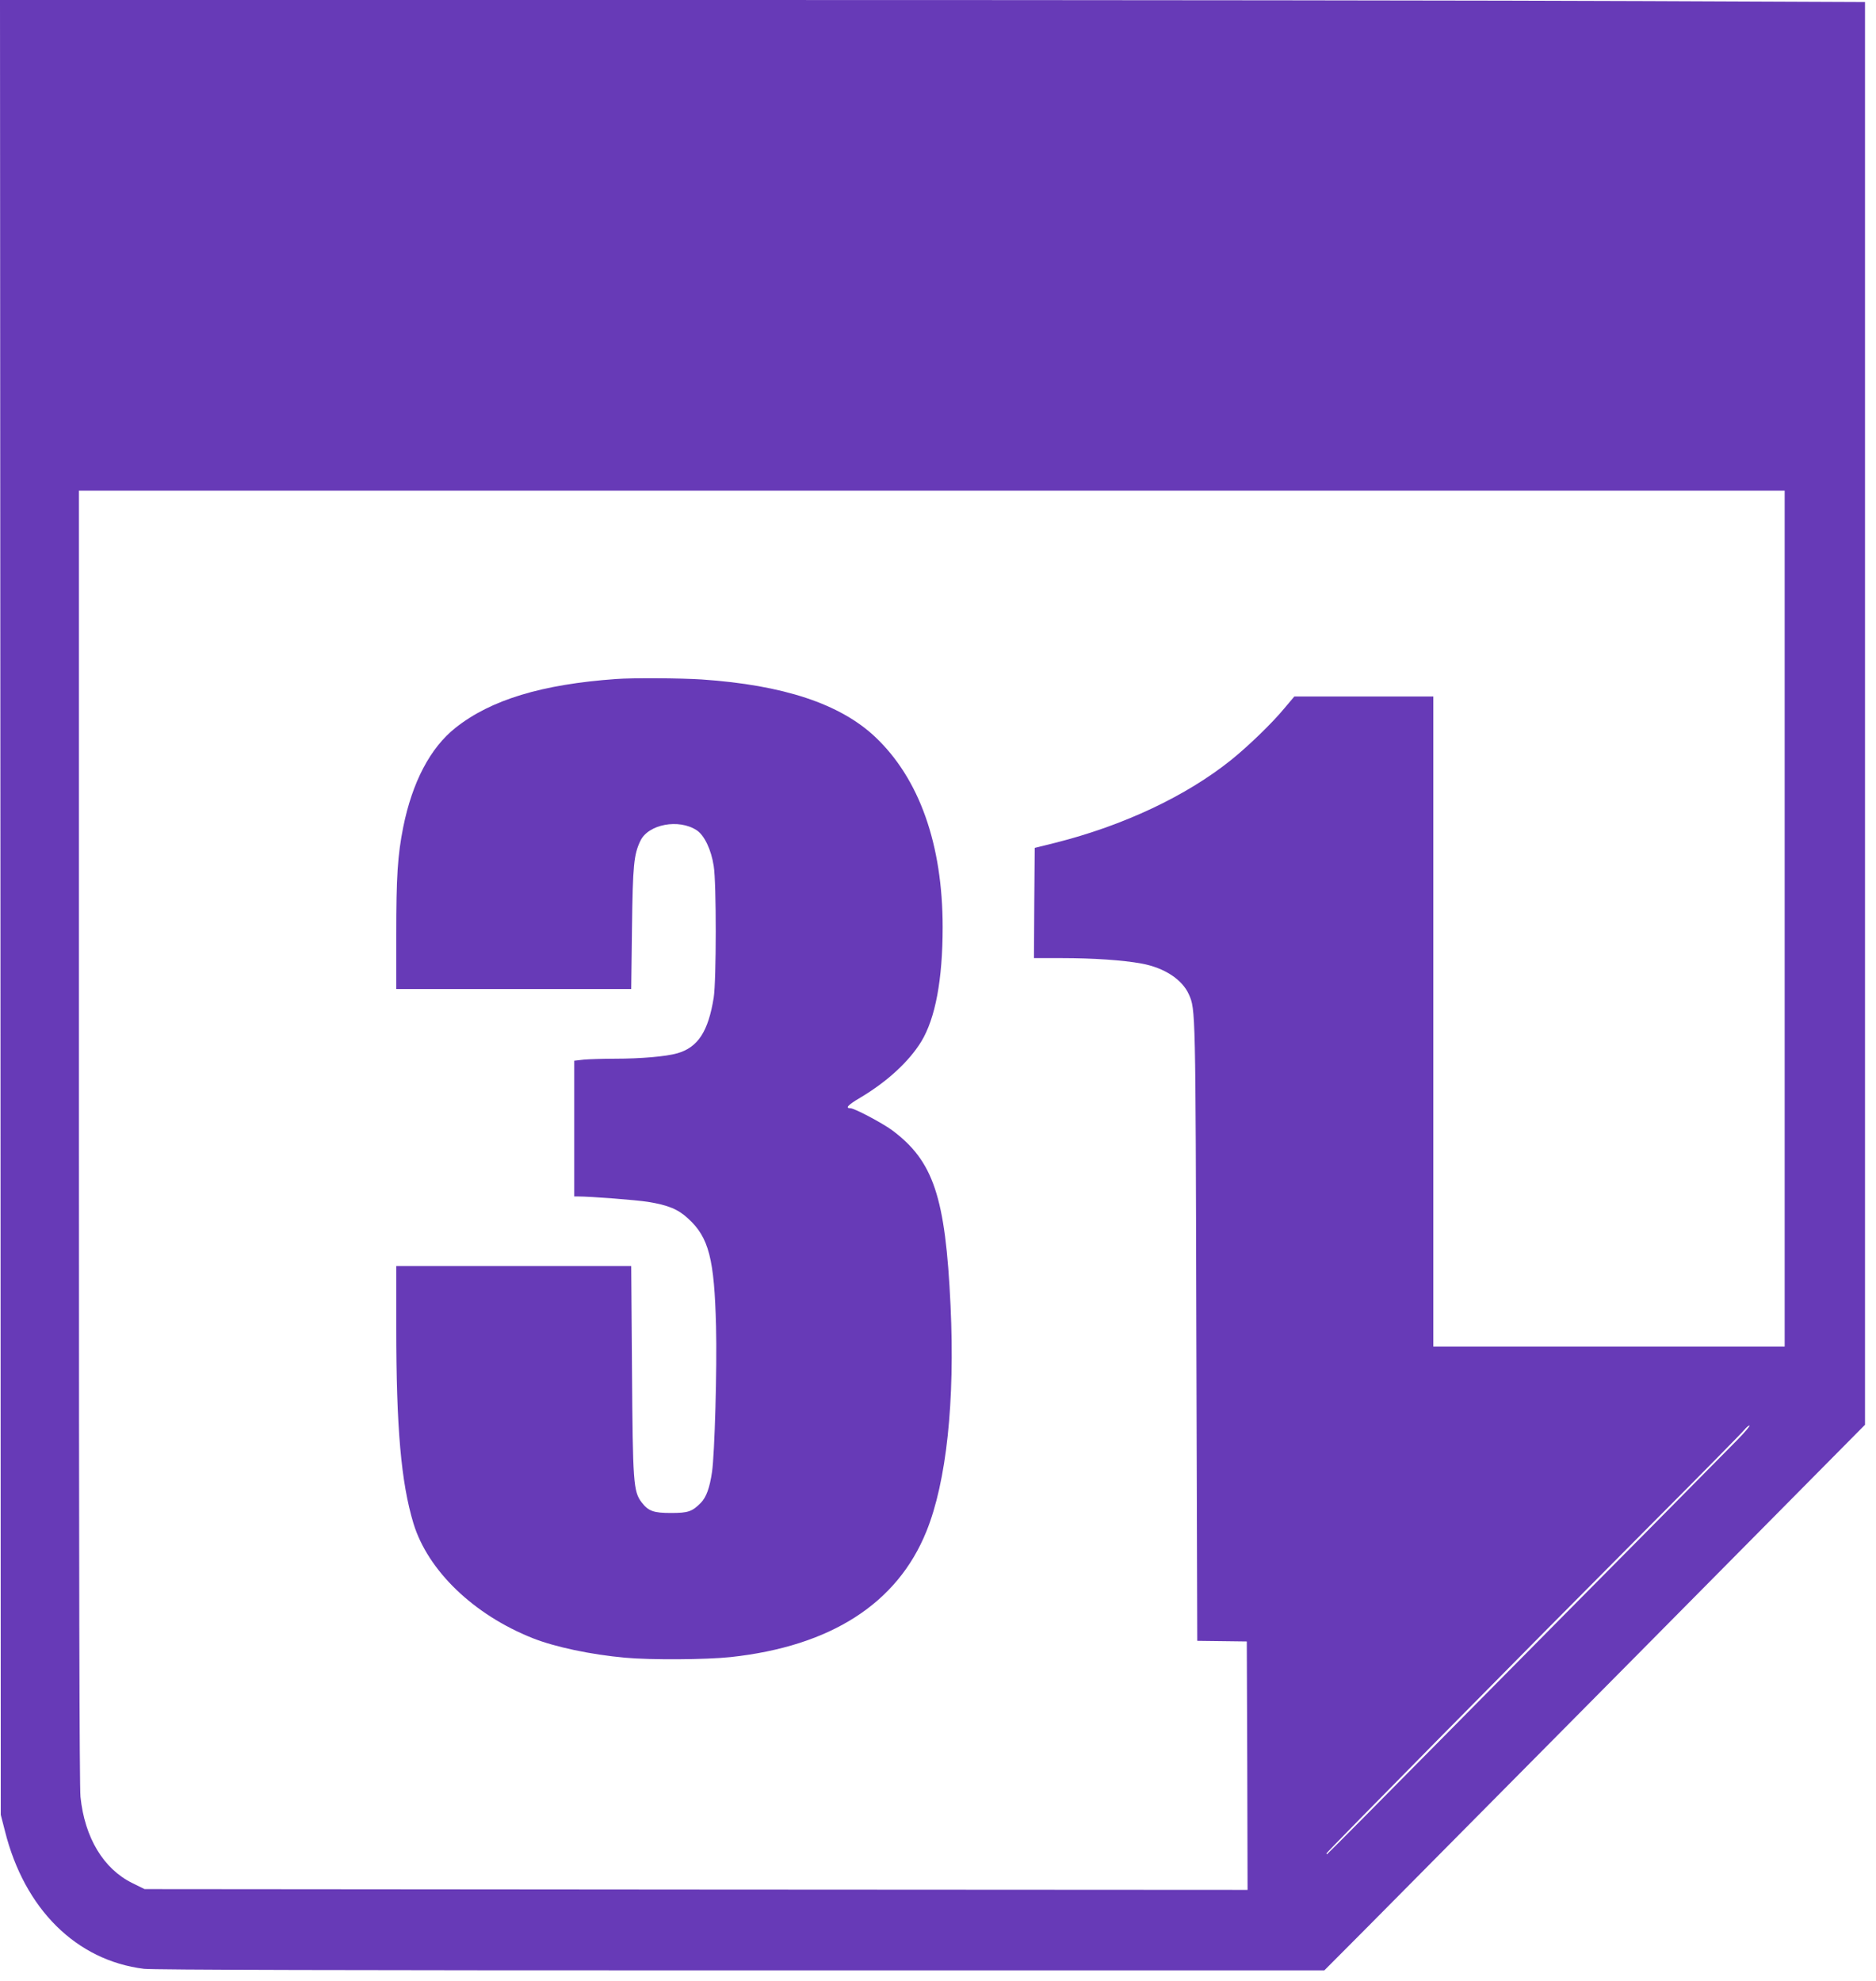
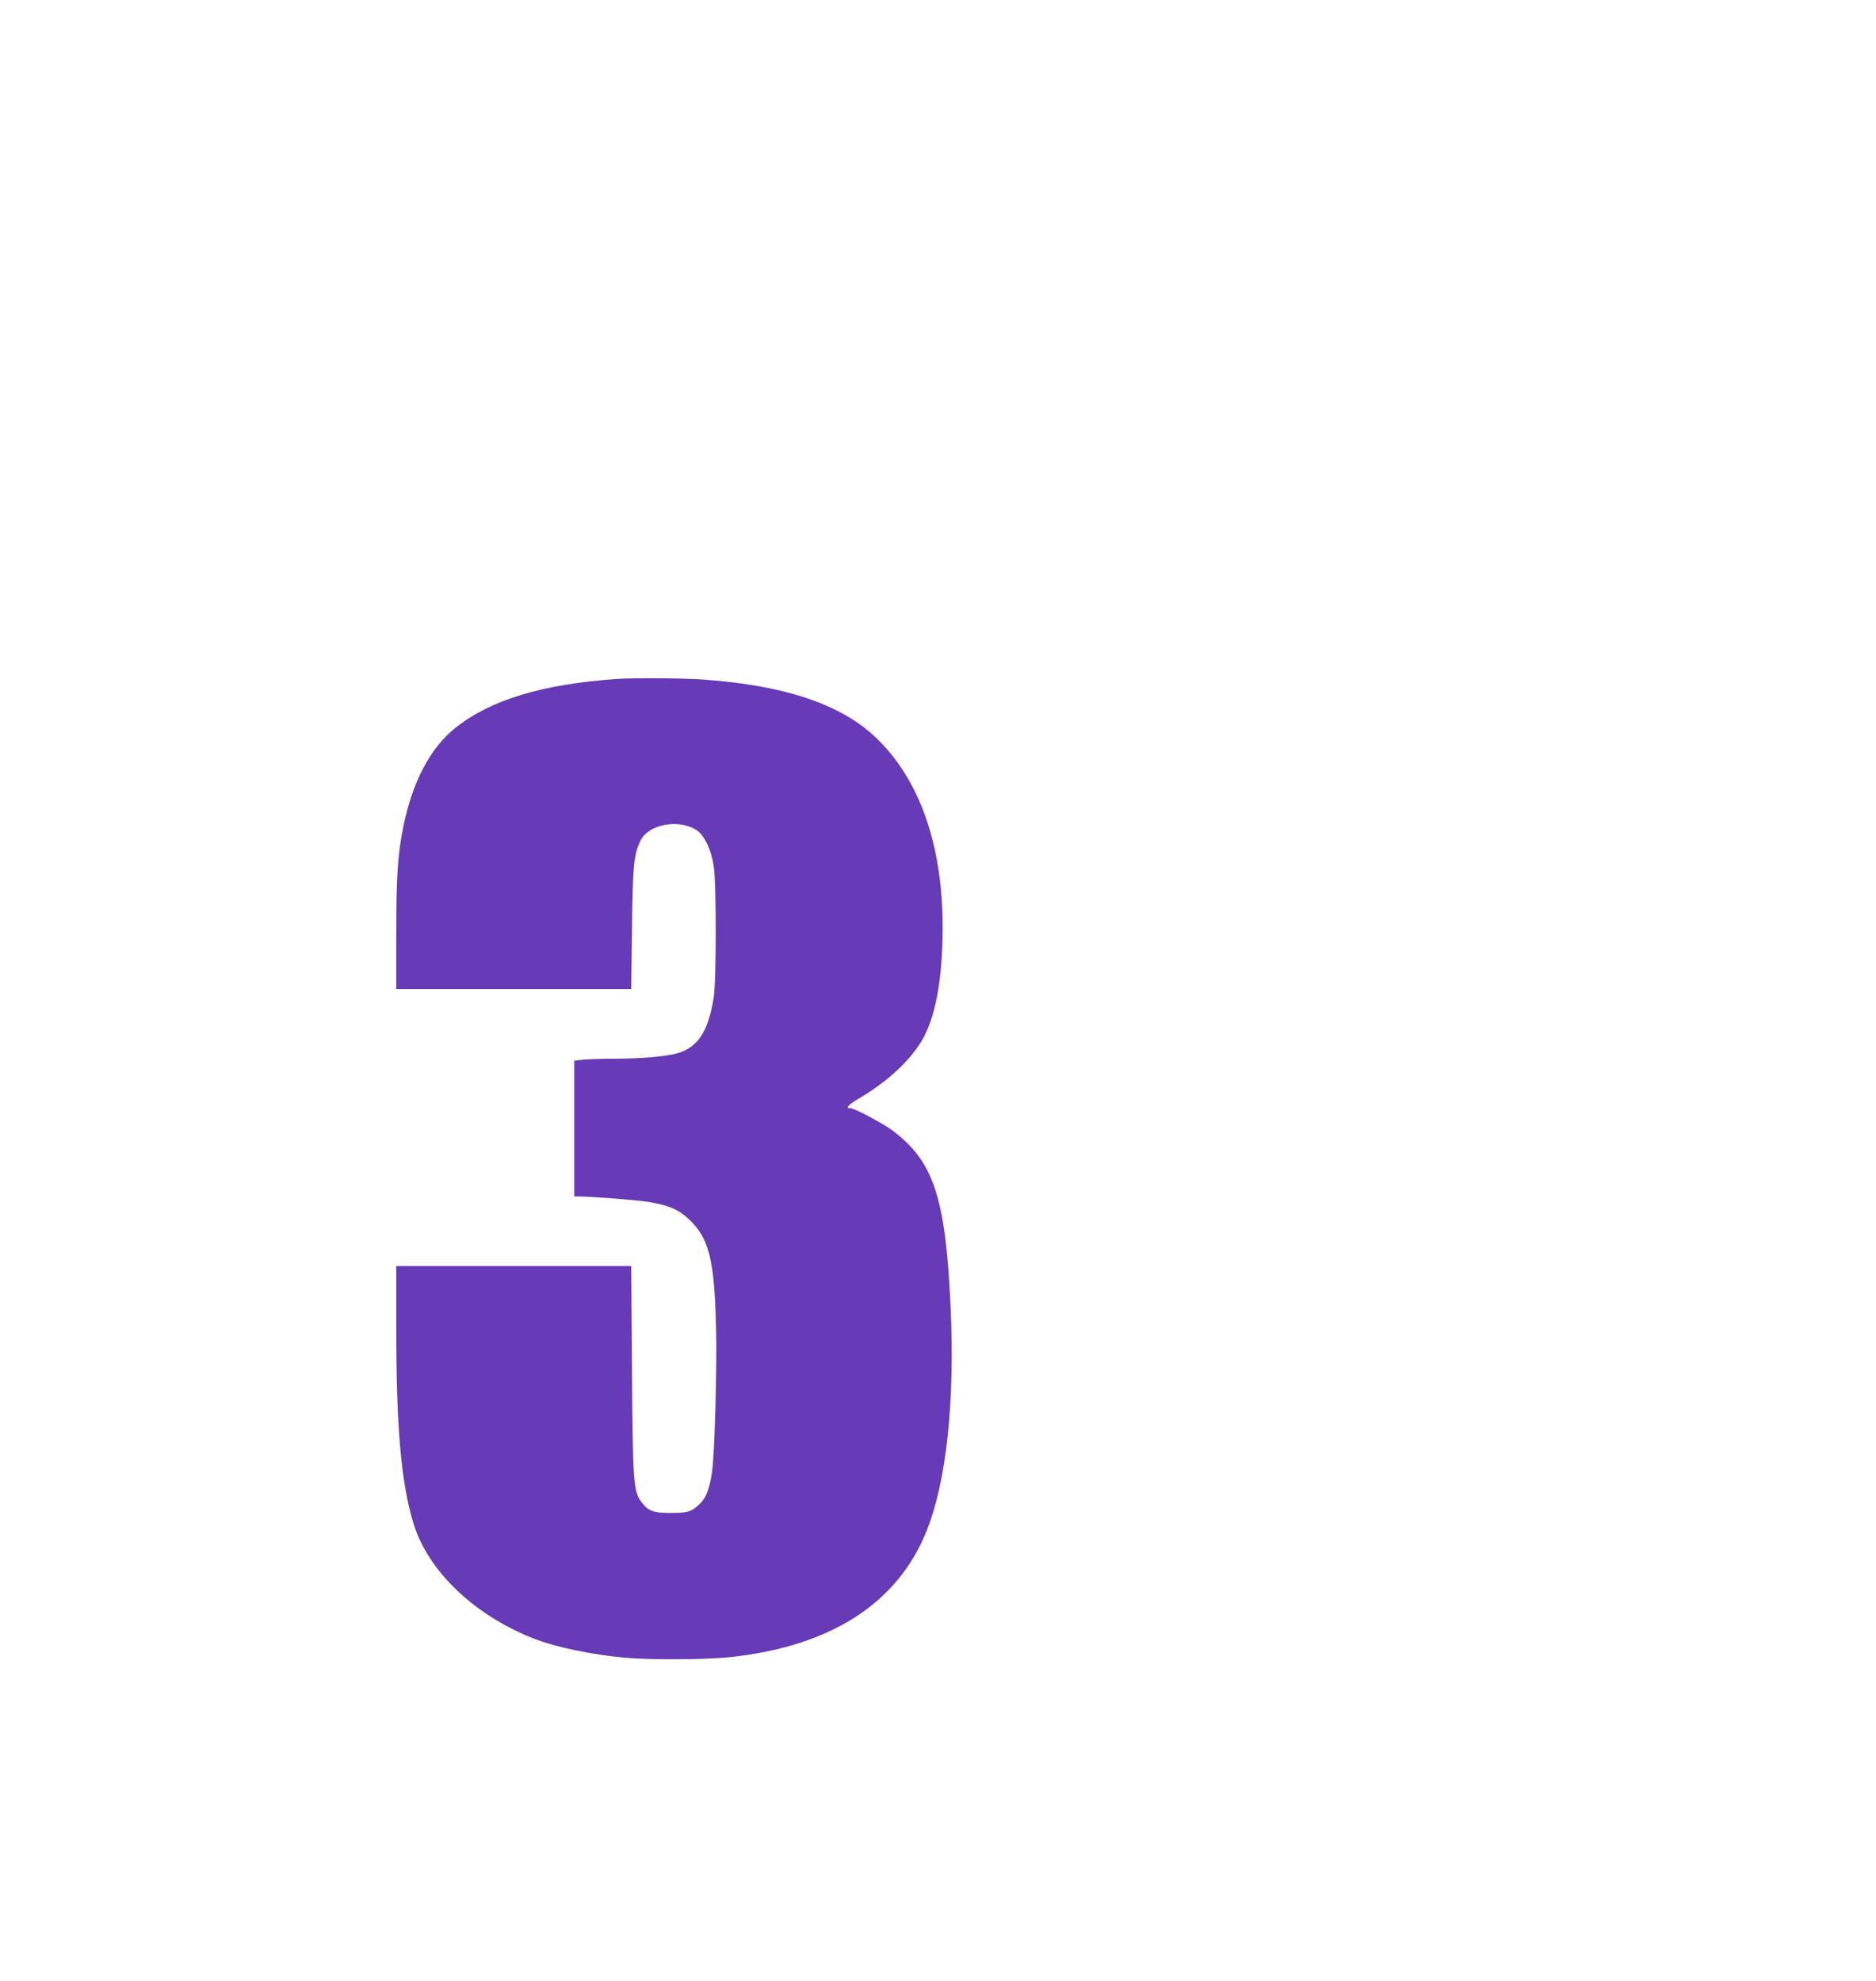
<svg xmlns="http://www.w3.org/2000/svg" version="1.0" width="1212pt" height="1280pt" viewBox="0 0 1212 1280" preserveAspectRatio="xMidYMid meet">
  <g transform="translate(0,1280) scale(0.1,-0.1)" fill="#673ab7" stroke="none">
-     <path d="M3 6938 l2 -5863 27 -105 c126 -504 461 -836 898 -890 57 -7 1287 -10 3855 -10 l3771 0 261 262 c144 145 930 938 1747 1763 l1485 1500 0 4596 0 4596 -1417 6 c-779 4 -3490 7 -6025 7 l-4607 0 3 -5862z m11527 -73 l0 -2765 -1135 0 -1135 0 0 2100 0 2100 -449 0 -449 0 -65 -77 c-79 -96 -235 -246 -342 -332 -291 -234 -697 -425 -1137 -536 l-133 -33 -3 -356 -2 -356 179 0 c200 0 395 -13 515 -35 148 -27 264 -103 307 -200 43 -97 43 -91 48 -2178 l6 -1998 160 -2 160 -2 3 -803 2 -802 -3563 2 -3563 3 -79 39 c-187 92 -308 294 -335 557 -7 68 -10 1457 -10 4270 l0 4169 5510 0 5510 0 0 -2765z m-305 -3367 c-50 -51 -309 -313 -576 -583 -267 -269 -843 -851 -1279 -1292 -436 -442 -795 -803 -797 -803 -2 0 -3 3 -3 6 0 7 1286 1311 2091 2119 324 325 597 602 609 618 12 15 27 27 33 27 6 0 -29 -42 -78 -92z" />
    <path d="M3980 8413 c-478 -34 -809 -134 -1037 -315 -163 -129 -279 -350 -338 -642 -36 -182 -45 -317 -45 -698 l0 -348 759 0 759 0 5 393 c5 407 12 476 54 564 51 108 248 145 364 69 50 -33 94 -126 110 -231 18 -110 17 -741 0 -850 -35 -219 -102 -322 -235 -360 -73 -21 -237 -35 -401 -35 -78 0 -170 -3 -204 -6 l-61 -7 0 -438 0 -439 23 0 c85 0 378 -23 454 -35 129 -21 193 -47 258 -107 135 -123 170 -261 181 -698 7 -266 -9 -827 -26 -940 -15 -103 -37 -163 -72 -199 -56 -57 -82 -66 -193 -66 -113 0 -146 12 -190 69 -53 70 -57 126 -62 859 l-5 667 -759 0 -759 0 0 -397 c0 -646 31 -1000 111 -1265 93 -305 388 -590 771 -742 144 -57 375 -106 597 -126 162 -15 522 -13 681 4 647 70 1077 346 1265 812 130 321 185 840 156 1459 -33 703 -110 934 -379 1134 -65 47 -242 141 -268 141 -36 0 -15 22 65 69 173 103 314 233 393 362 91 150 138 400 138 739 0 535 -151 960 -436 1229 -227 214 -593 335 -1119 371 -138 9 -448 11 -555 3z" />
  </g>
</svg>